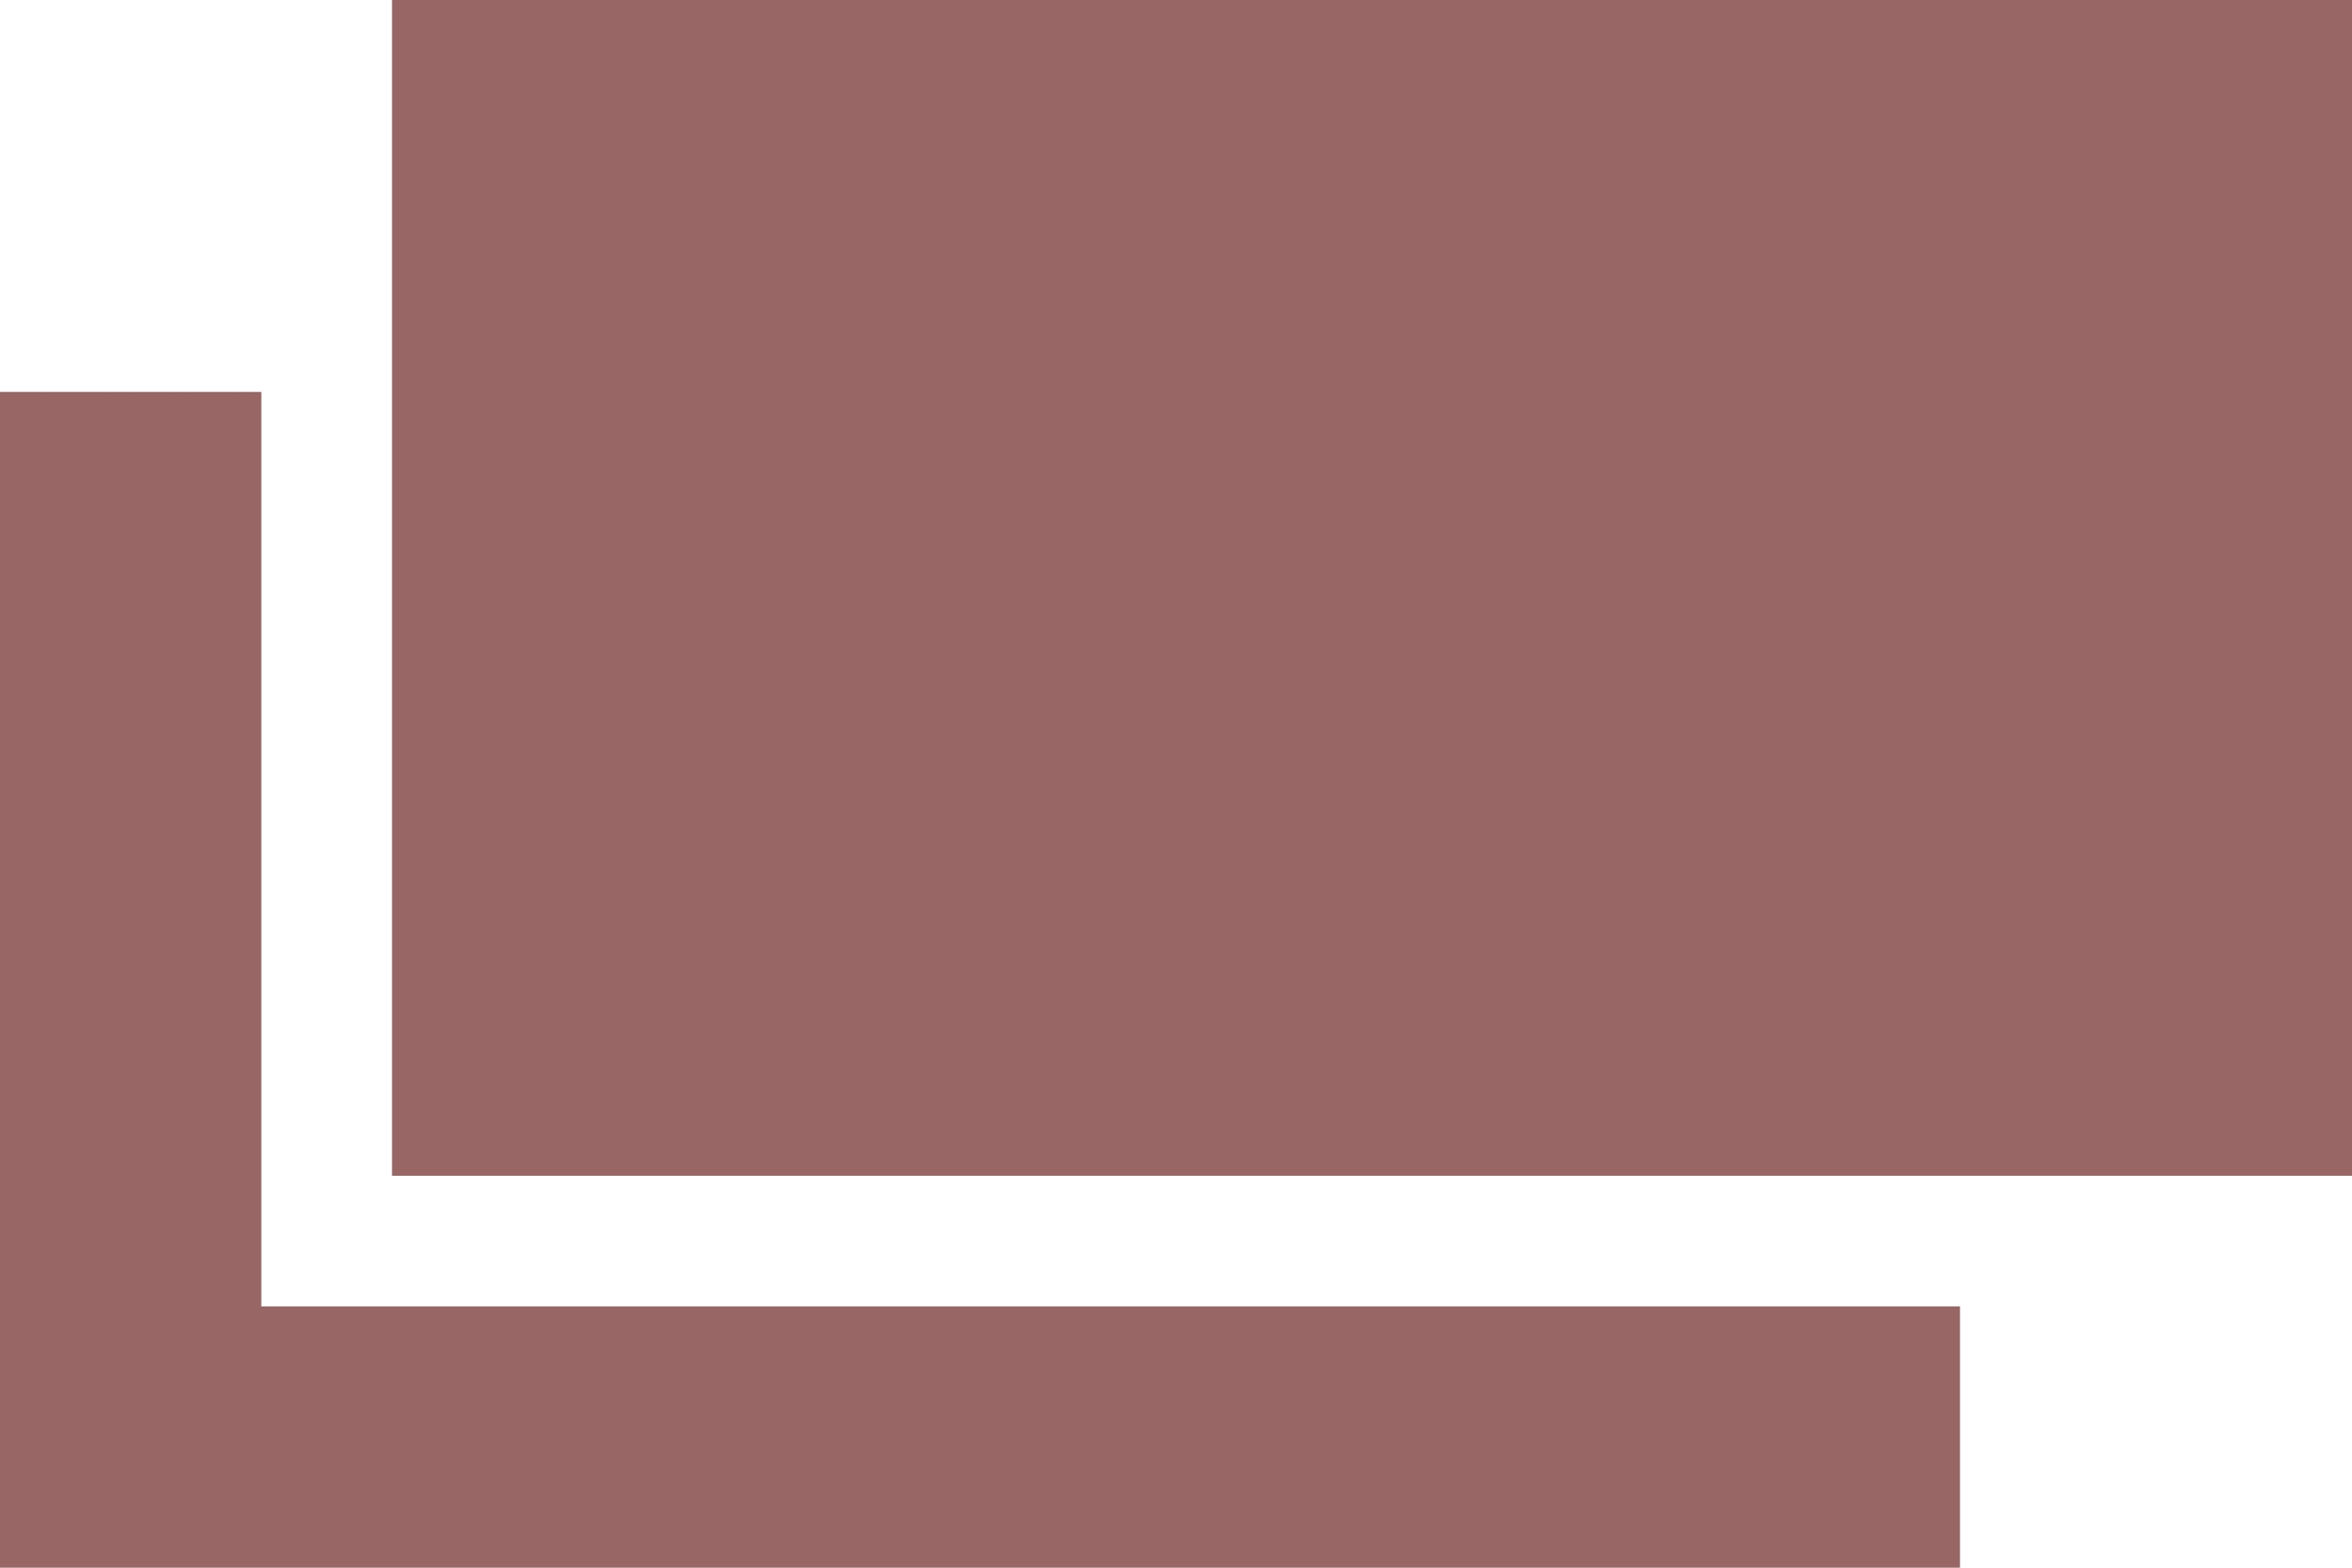
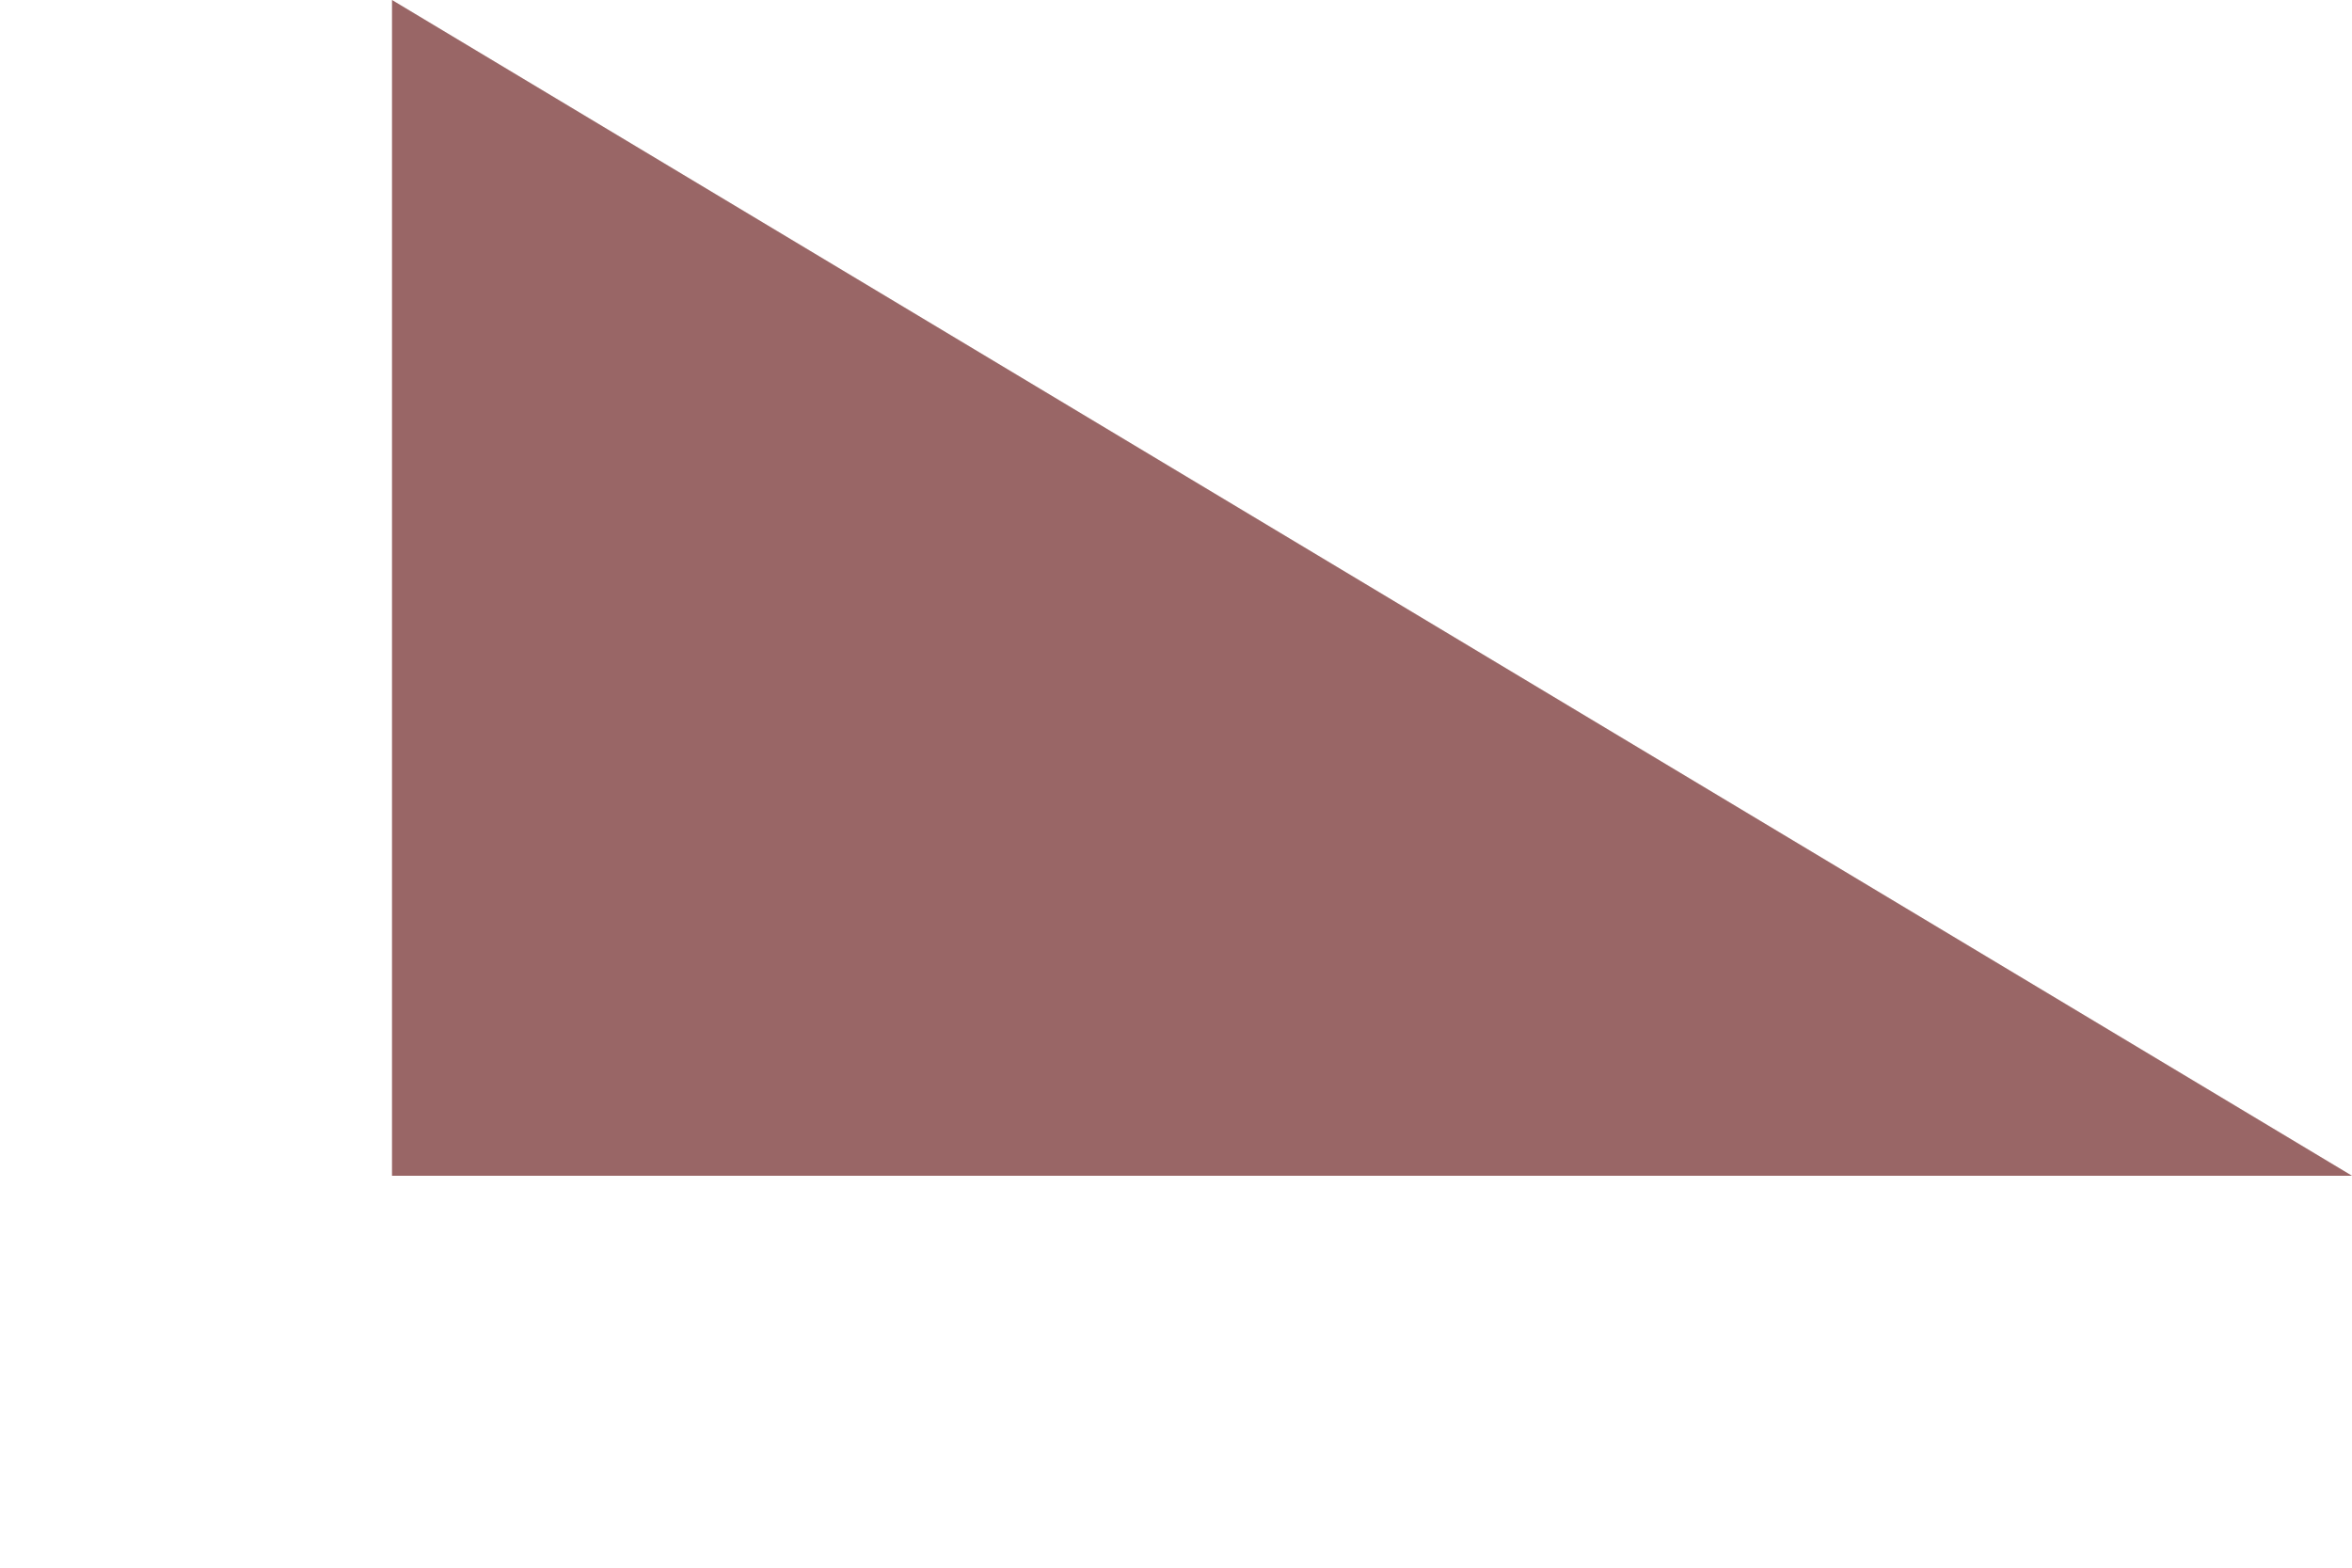
<svg xmlns="http://www.w3.org/2000/svg" id="" viewBox="0 0 18 12" style="background-color:#ffffff00" version="1.1" xml:space="preserve" x="0px" y="0px" width="18px" height="12px">
-   <path d="M 0 3 L 0 12 L 15 12 L 15 10 L 2 10 L 2 3 L 0 3 Z" fill="#996666" />
-   <path d="M 3 0 L 18 0 L 18 9 L 3 9 L 3 0 Z" fill="#996666" />
+   <path d="M 3 0 L 18 9 L 3 9 L 3 0 Z" fill="#996666" />
</svg>